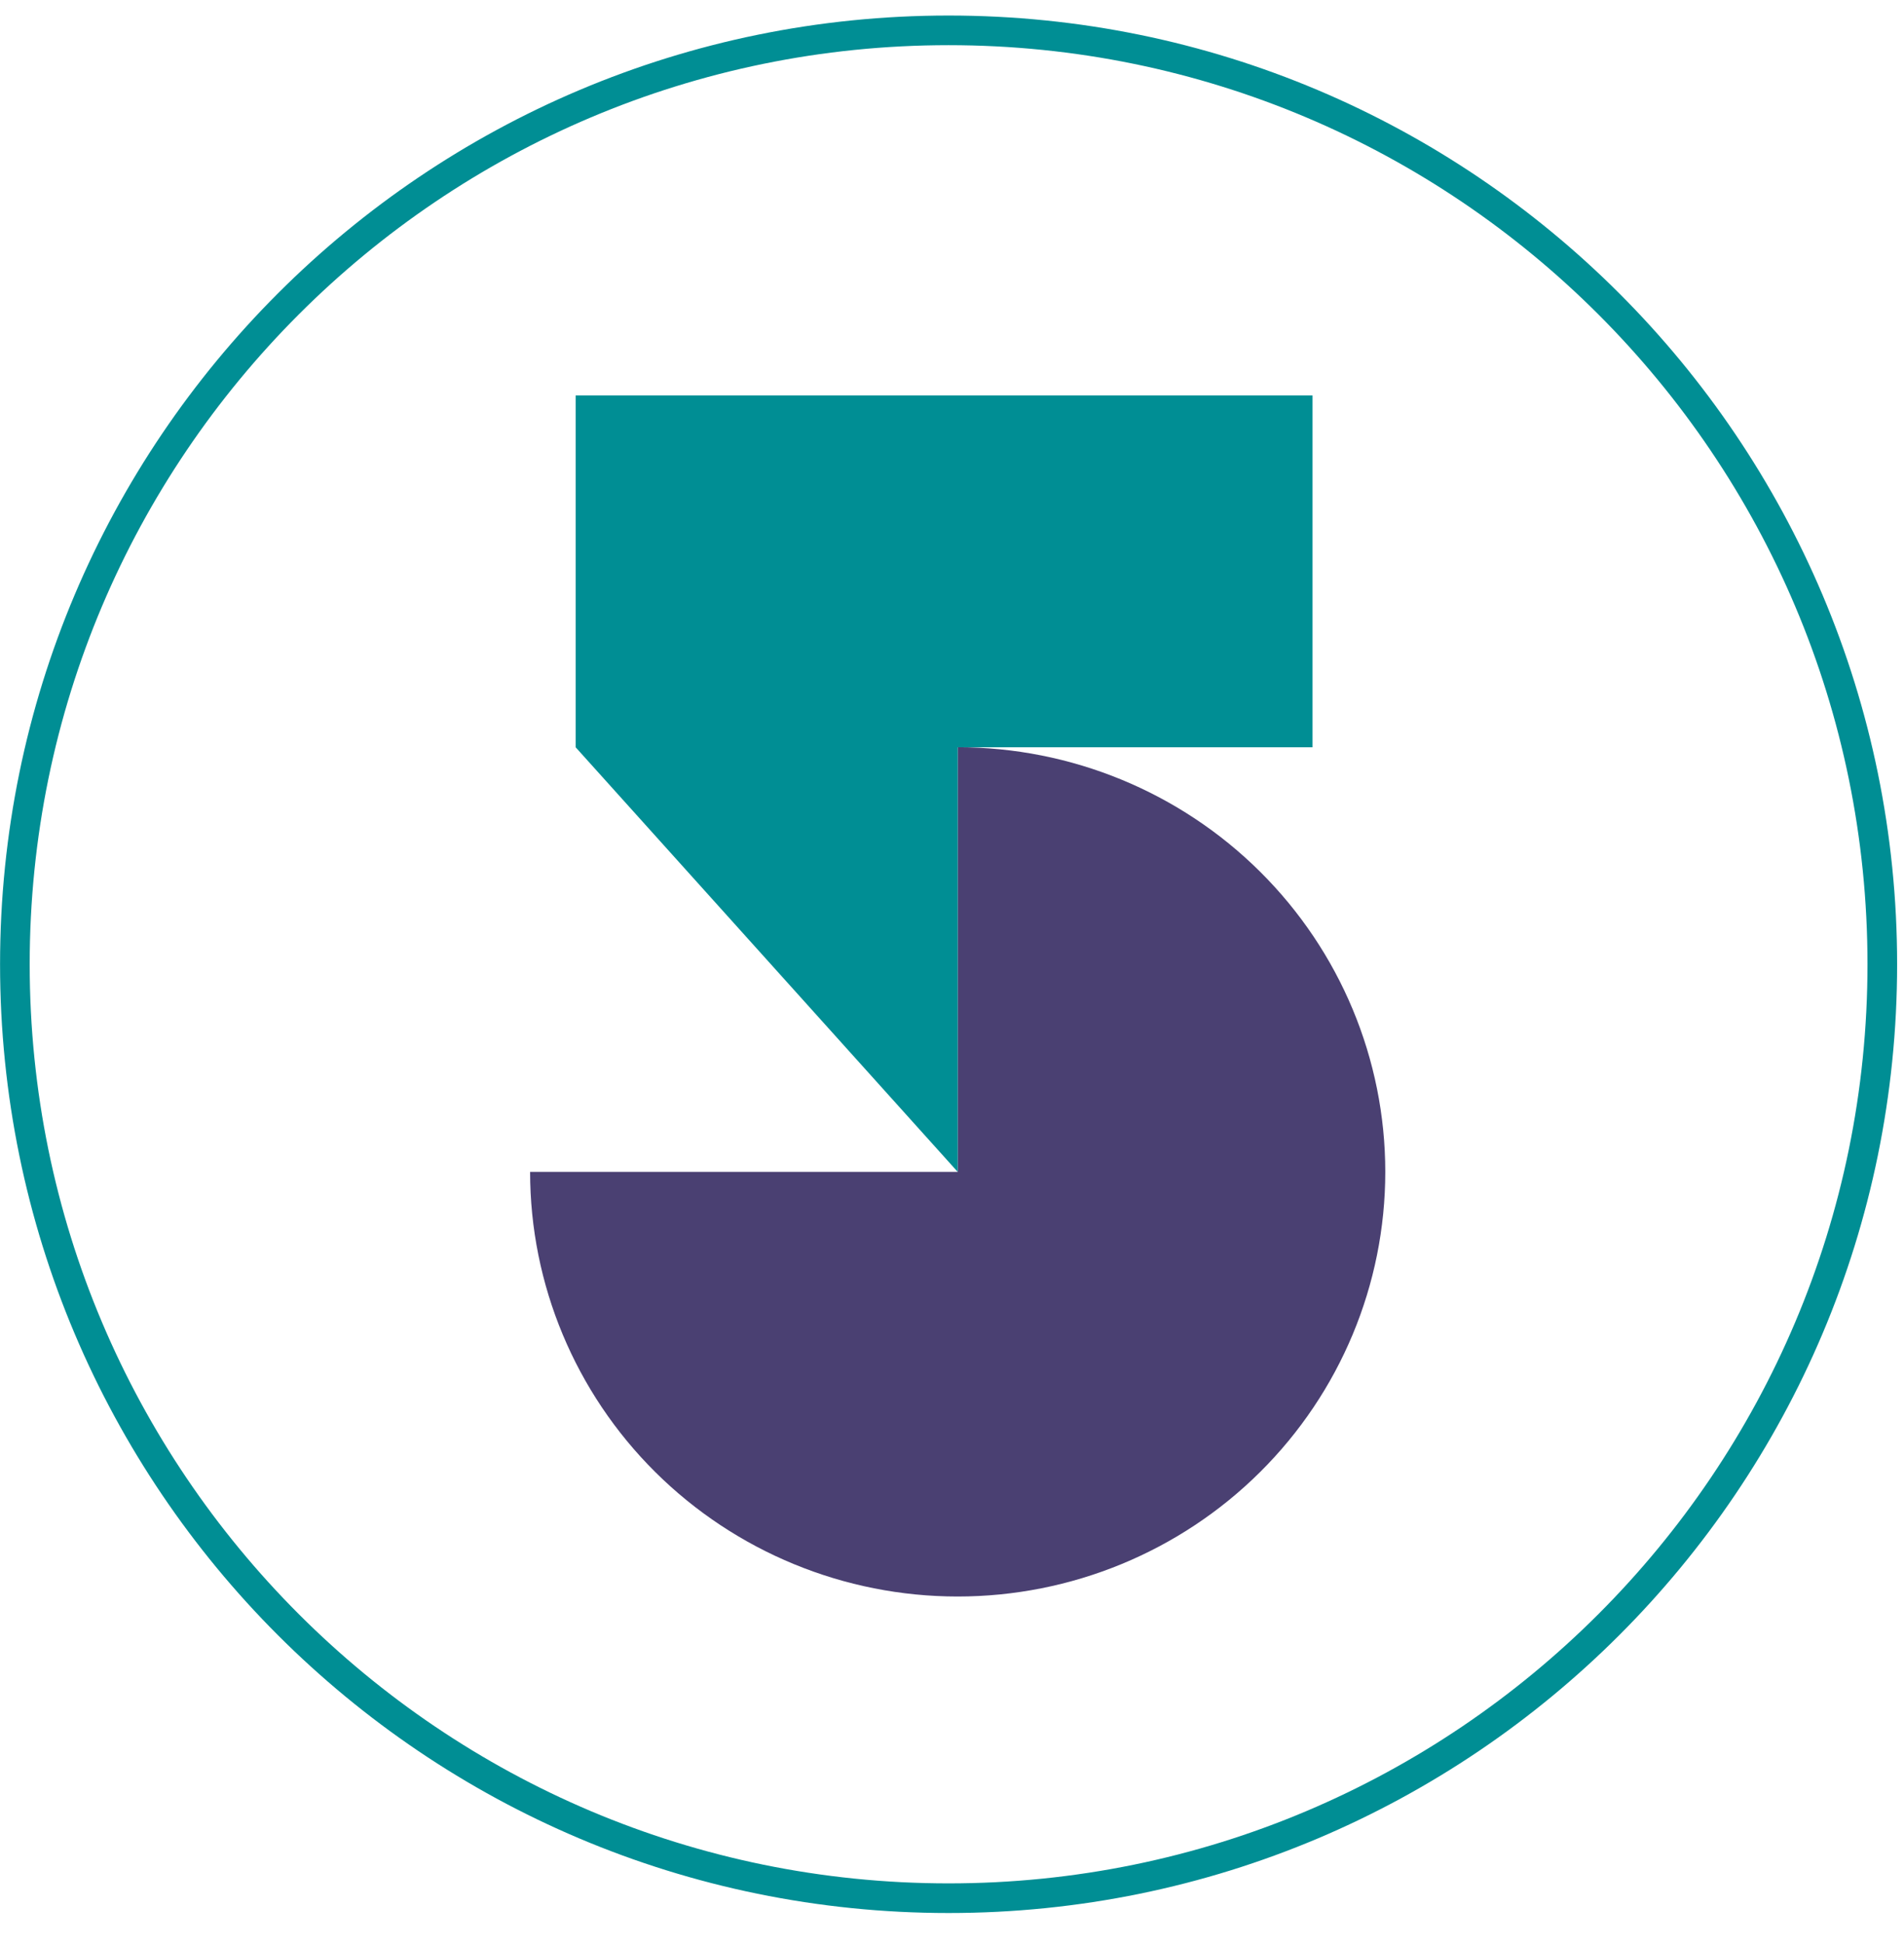
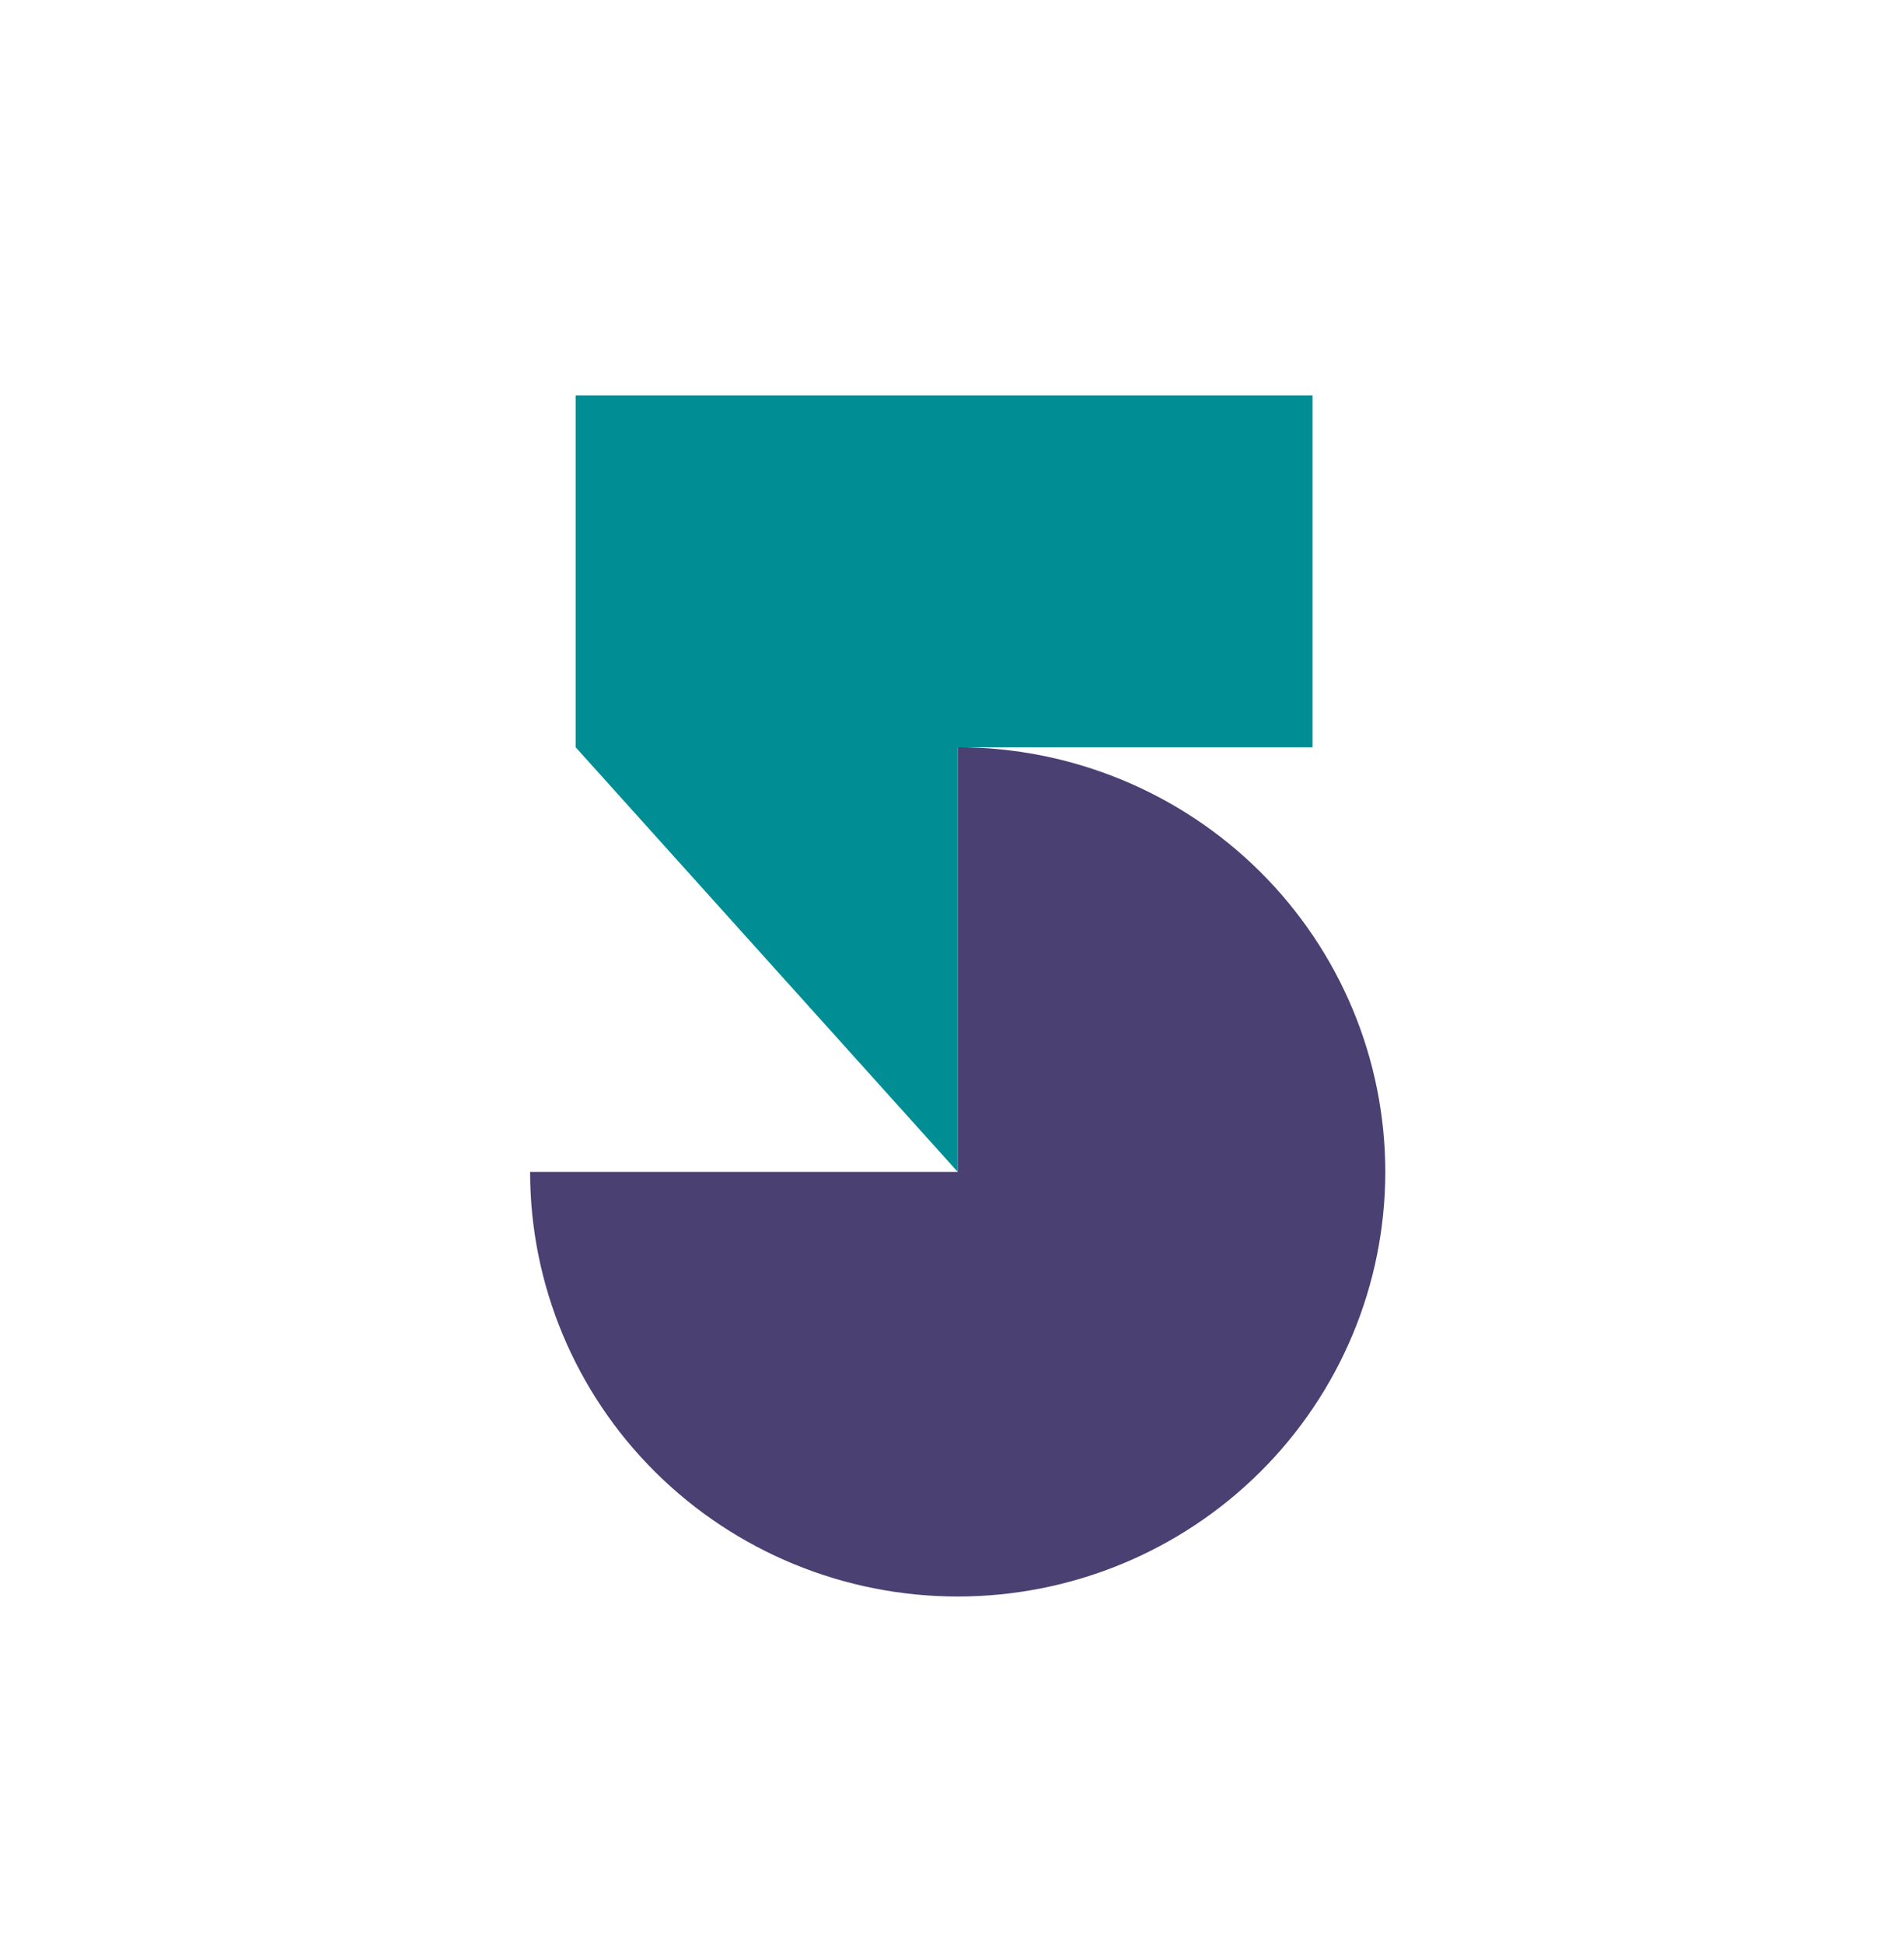
<svg xmlns="http://www.w3.org/2000/svg" width="48" height="49" viewBox="0 0 48 49" fill="none">
-   <path d="M47.453 24.304C47.453 37.305 36.914 47.844 23.914 47.844C10.914 47.844 0.375 37.305 0.375 24.304C0.375 11.304 10.914 0.765 23.914 0.765C36.914 0.765 47.453 11.304 47.453 24.304Z" stroke="#008E94" stroke-width="0.747" />
  <path d="M24.143 18.834V29.537H13.364C13.364 32.376 14.5 35.098 16.521 37.105C18.543 39.112 21.285 40.24 24.143 40.24C27.002 40.24 29.744 39.112 31.765 37.105C33.787 35.098 34.923 32.376 34.923 29.537C34.923 26.699 33.787 23.976 31.765 21.969C29.744 19.962 27.002 18.834 24.143 18.834Z" fill="#4A4072" />
  <path d="M14.512 9.967V18.835L24.144 29.537V18.835H33.089V9.967H14.512Z" fill="#008E94" />
</svg>